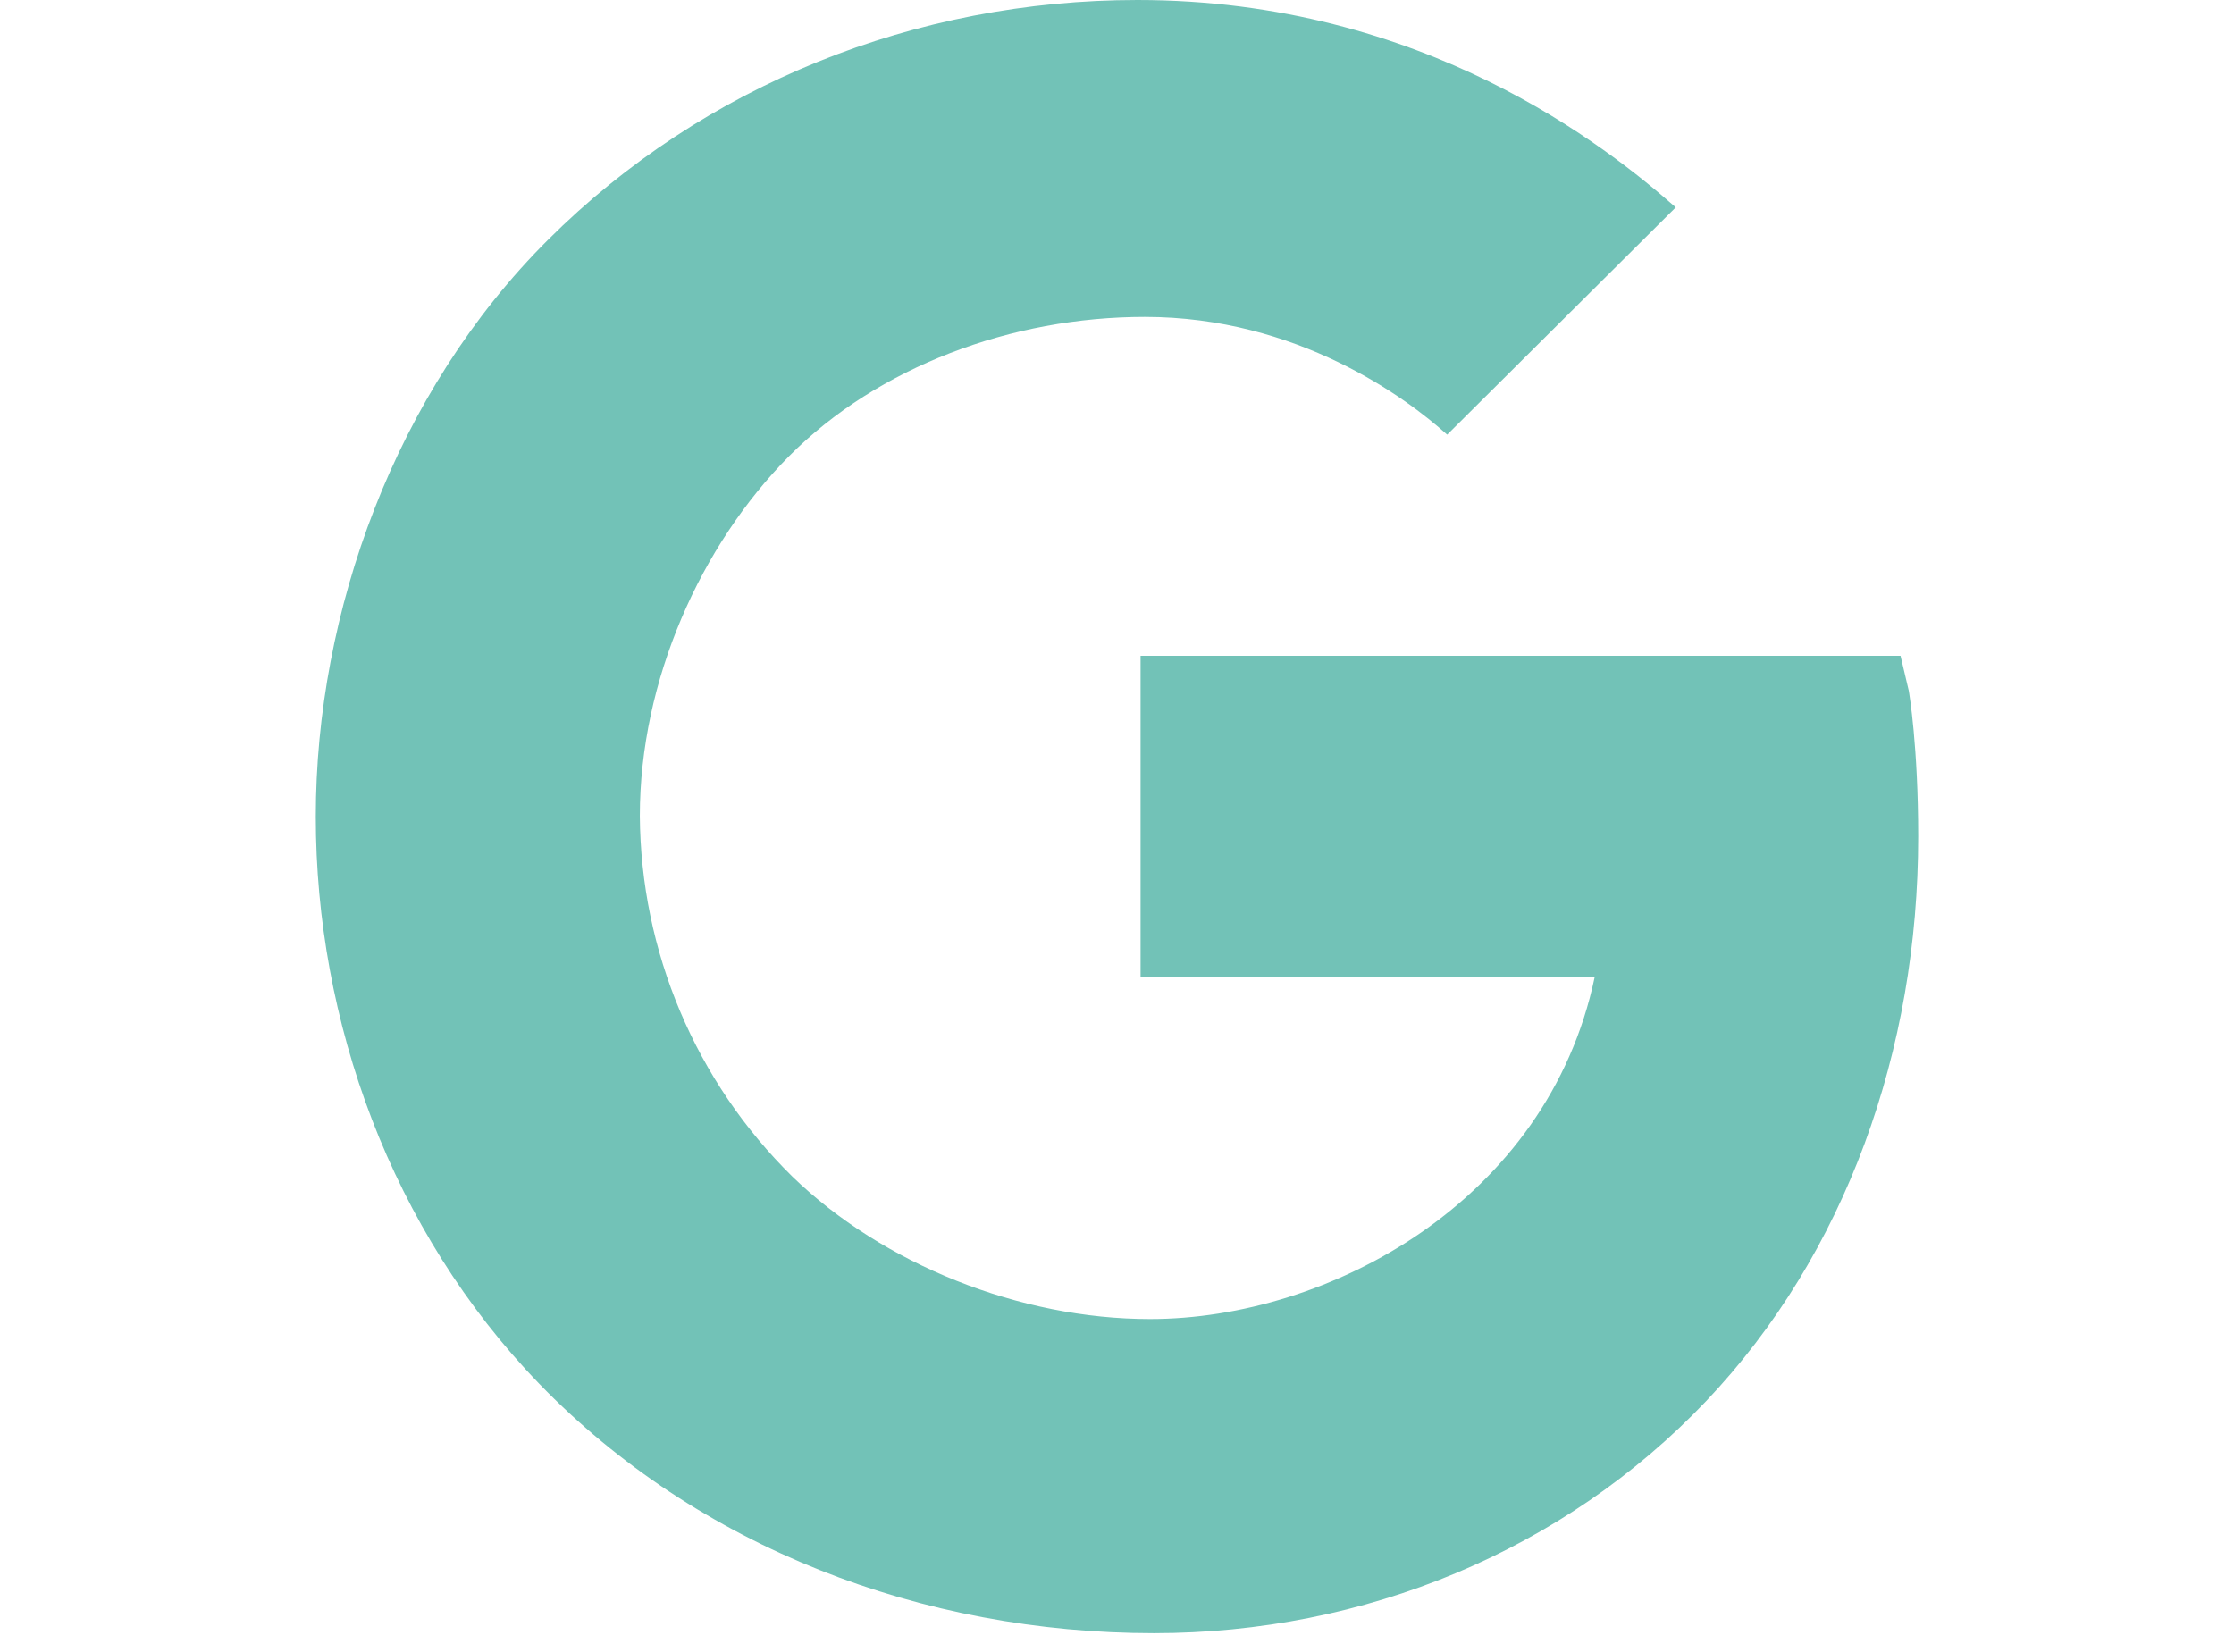
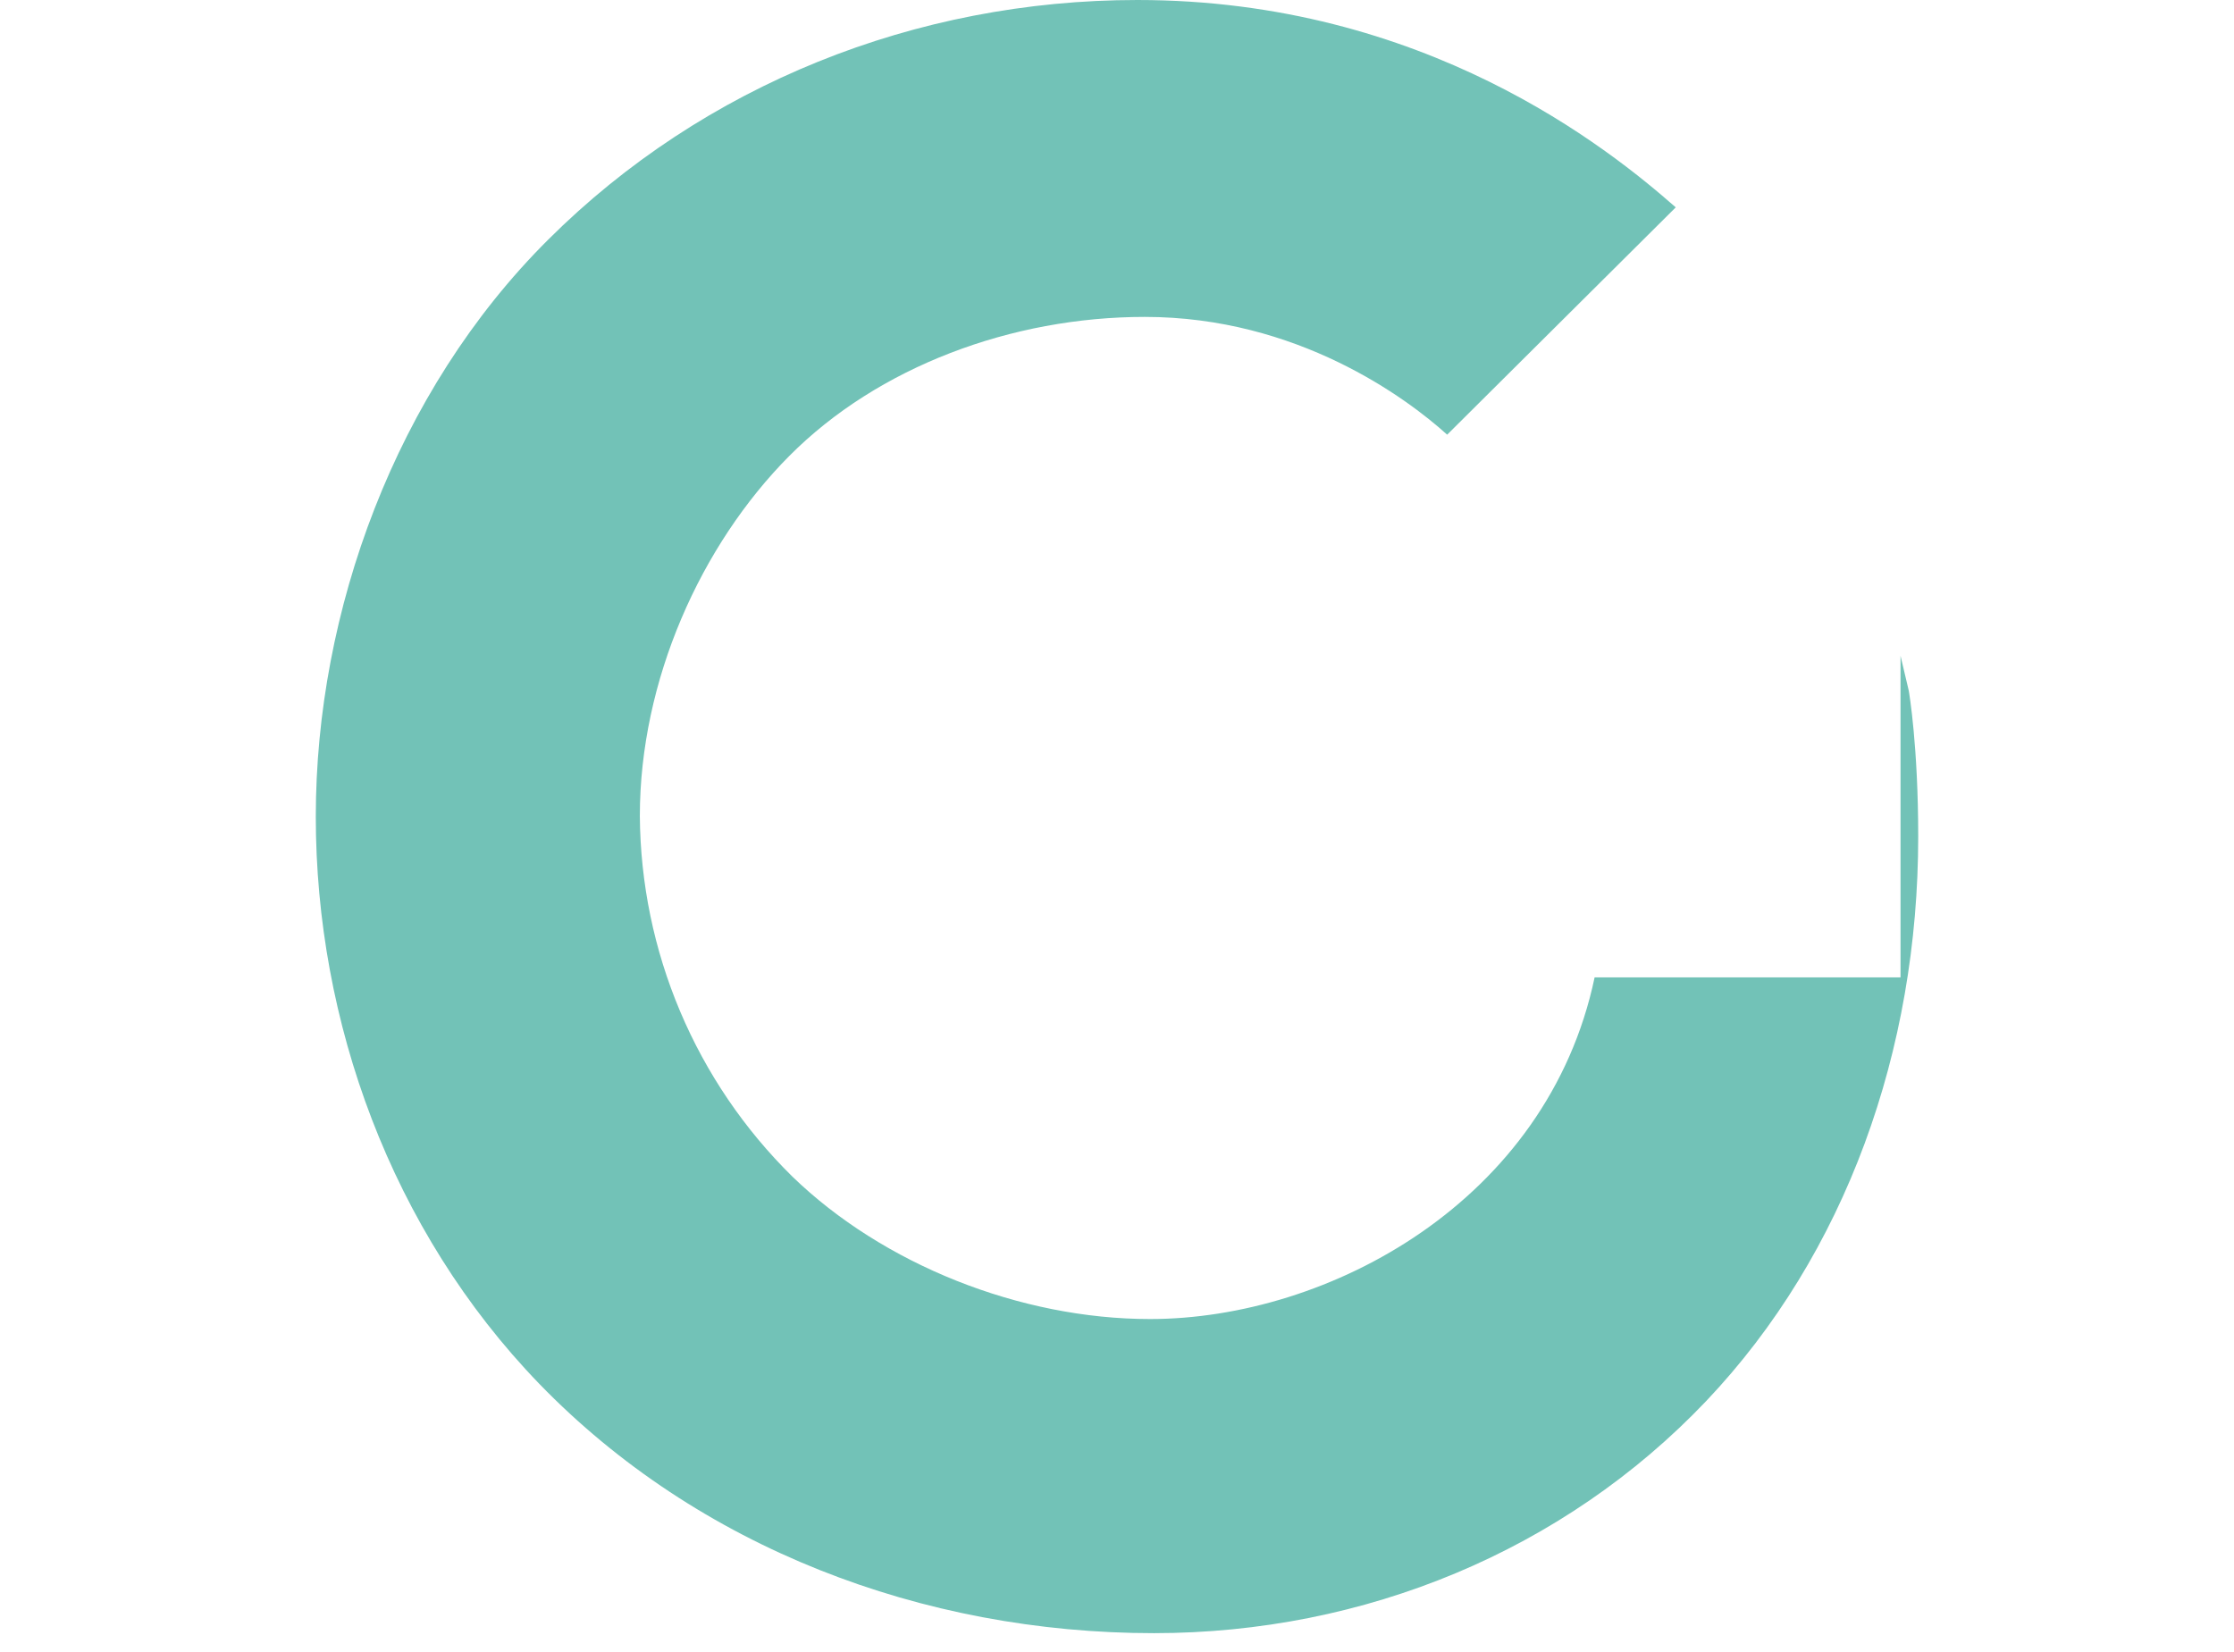
<svg xmlns="http://www.w3.org/2000/svg" width="73" height="54" viewBox="0 0 73 54" fill="none">
-   <path d="M62.373 22.575L62.103 21.432H37.27V31.943H52.107C50.567 39.258 43.419 43.109 37.579 43.109C33.331 43.109 28.852 41.322 25.888 38.449C24.324 36.909 23.079 35.076 22.225 33.055C21.37 31.033 20.923 28.863 20.908 26.668C20.908 22.241 22.898 17.813 25.793 14.9C28.688 11.987 33.06 10.357 37.408 10.357C42.387 10.357 45.955 13.001 47.289 14.206L54.758 6.777C52.567 4.851 46.548 0 37.167 0C29.929 0 22.989 2.772 17.916 7.829C12.91 12.808 10.319 20.007 10.319 26.688C10.319 33.368 12.771 40.208 17.622 45.226C22.806 50.578 30.147 53.375 37.707 53.375C44.585 53.375 51.104 50.68 55.751 45.791C60.319 40.977 62.681 34.317 62.681 27.336C62.681 24.396 62.386 22.651 62.373 22.575Z" fill="#72C2B7" />
+   <path d="M62.373 22.575L62.103 21.432V31.943H52.107C50.567 39.258 43.419 43.109 37.579 43.109C33.331 43.109 28.852 41.322 25.888 38.449C24.324 36.909 23.079 35.076 22.225 33.055C21.37 31.033 20.923 28.863 20.908 26.668C20.908 22.241 22.898 17.813 25.793 14.9C28.688 11.987 33.06 10.357 37.408 10.357C42.387 10.357 45.955 13.001 47.289 14.206L54.758 6.777C52.567 4.851 46.548 0 37.167 0C29.929 0 22.989 2.772 17.916 7.829C12.91 12.808 10.319 20.007 10.319 26.688C10.319 33.368 12.771 40.208 17.622 45.226C22.806 50.578 30.147 53.375 37.707 53.375C44.585 53.375 51.104 50.68 55.751 45.791C60.319 40.977 62.681 34.317 62.681 27.336C62.681 24.396 62.386 22.651 62.373 22.575Z" fill="#72C2B7" />
</svg>